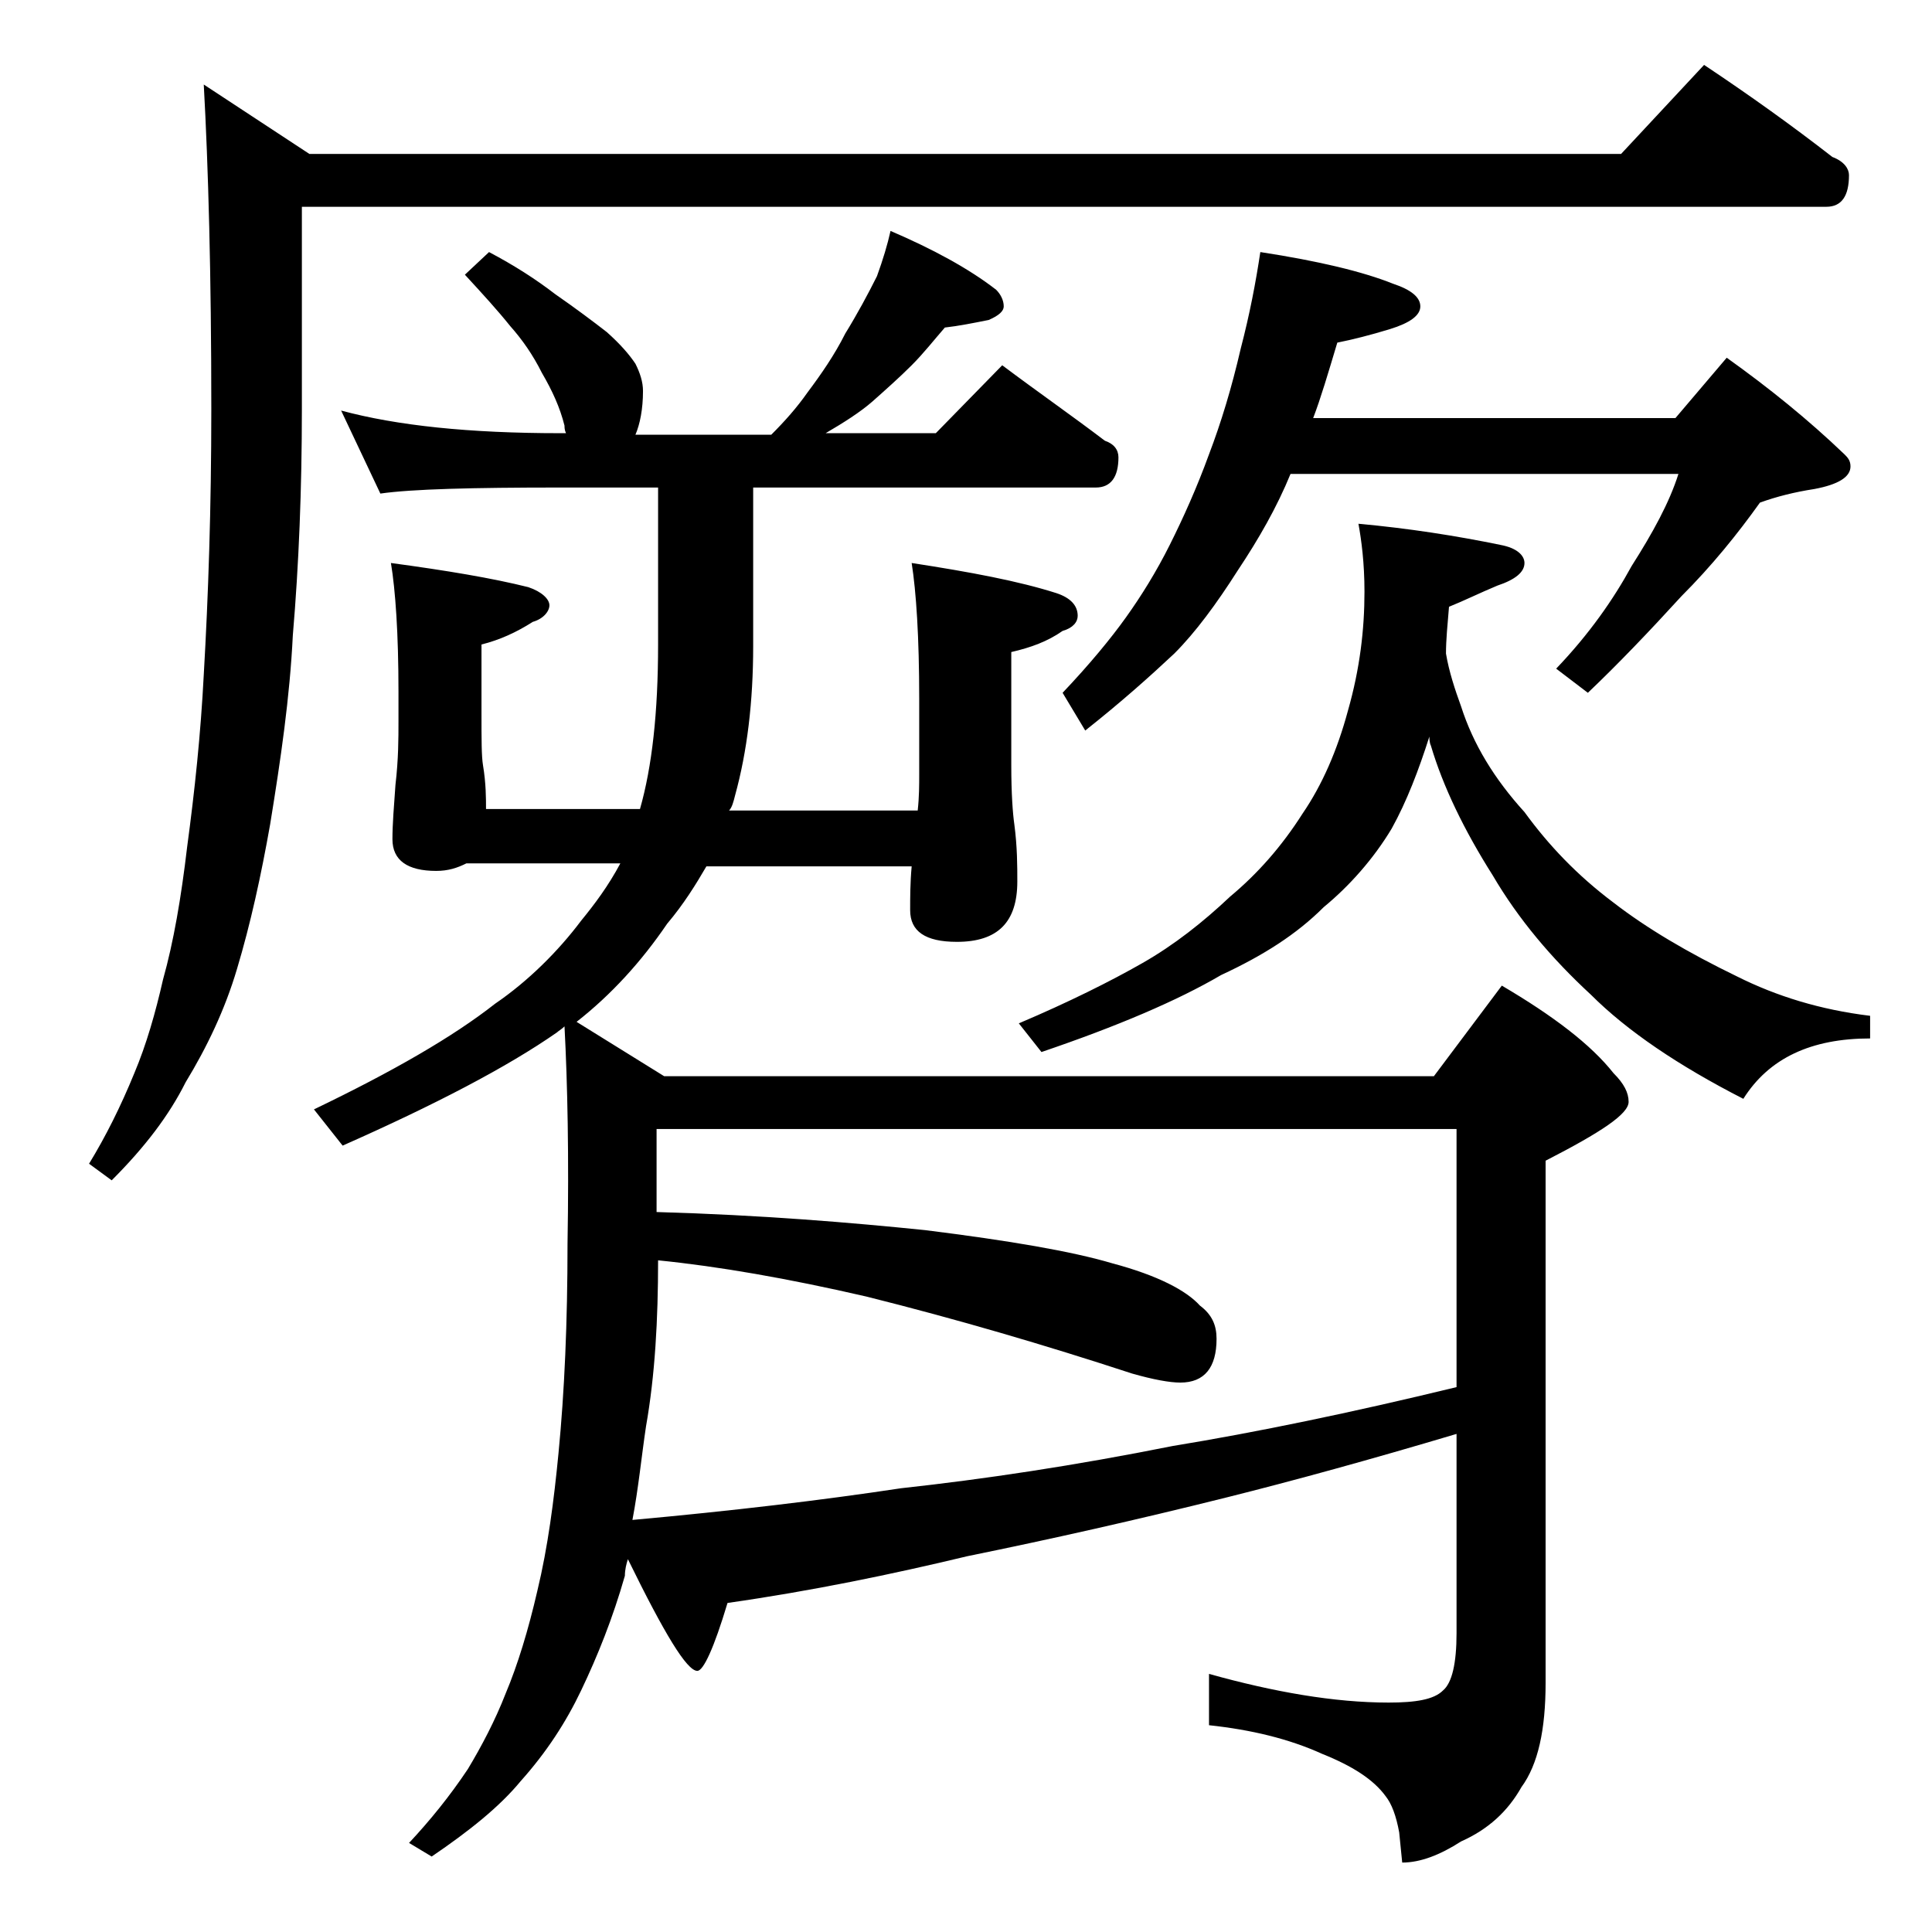
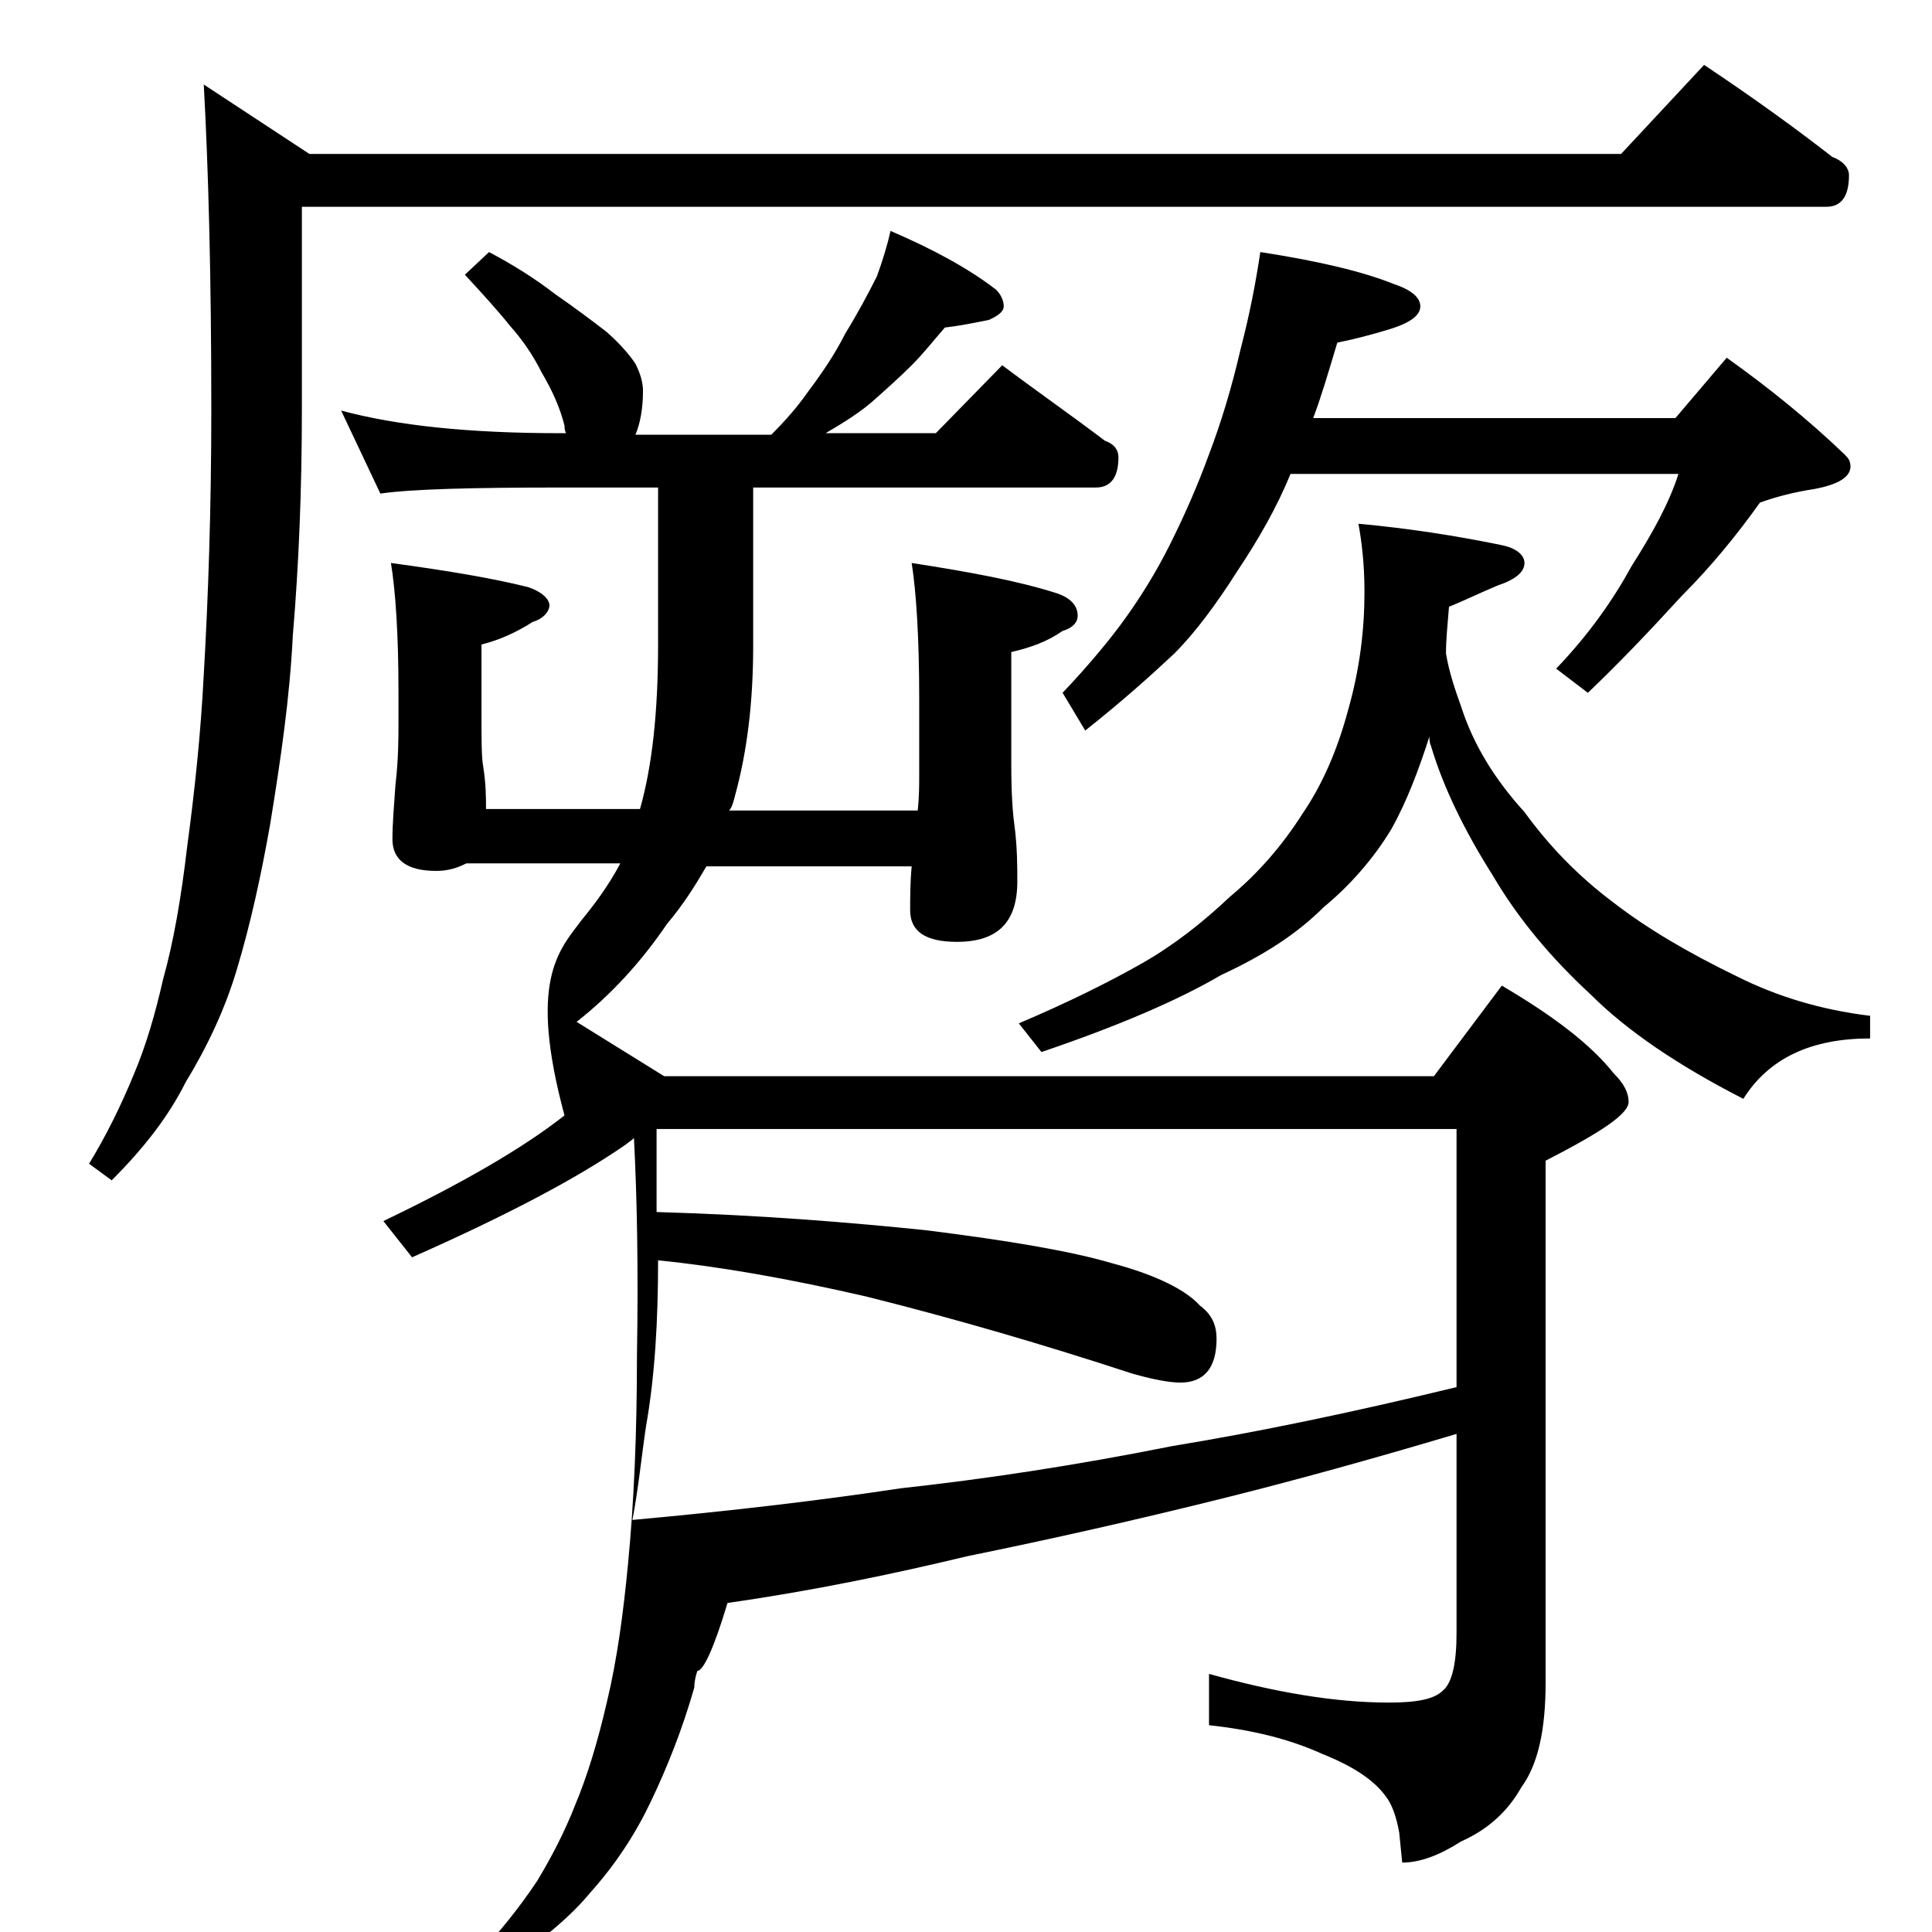
<svg xmlns="http://www.w3.org/2000/svg" version="1.1" id="Layer_1" x="0px" y="0px" viewBox="0 0 128 128" enable-background="new 0 0 128 128" xml:space="preserve">
-   <path d="M112.9,4.3c3,2,5.8,4,8.5,6.1c0.8,0.3,1.1,0.8,1.1,1.2c0,1.4-0.5,2.1-1.5,2.1H20v13.4c0,5.3-0.2,10.3-0.6,15  c-0.2,4.1-0.8,8.2-1.5,12.5c-0.6,3.4-1.3,6.6-2.2,9.6c-0.8,2.7-2,5.2-3.4,7.5c-1.1,2.2-2.7,4.3-4.9,6.5l-1.5-1.1  c1.1-1.8,2.1-3.8,3-6c0.8-1.9,1.4-4,1.9-6.2c0.7-2.5,1.2-5.4,1.6-8.8c0.5-3.7,0.9-7.5,1.1-11.4c0.3-5.2,0.5-11,0.5-17.6  c0-8.9-0.2-16.1-0.5-21.5l7,4.6h86.9L112.9,4.3z M32.4,16.7c1.7,0.9,3.1,1.8,4.4,2.8c1.3,0.9,2.5,1.8,3.4,2.5  c0.9,0.8,1.5,1.5,1.9,2.1c0.3,0.6,0.5,1.2,0.5,1.8c0,1.2-0.2,2.2-0.5,2.9h9c0.9-0.9,1.7-1.8,2.4-2.8c0.9-1.2,1.8-2.5,2.5-3.9  c0.8-1.3,1.5-2.6,2.1-3.8c0.4-1.1,0.7-2.1,0.9-3c2.8,1.2,5.2,2.5,7,3.9c0.3,0.3,0.5,0.7,0.5,1.1c0,0.3-0.3,0.6-1,0.9  c-1,0.2-2,0.4-2.9,0.5c-0.7,0.8-1.4,1.7-2.2,2.5c-0.8,0.8-1.7,1.6-2.6,2.4c-0.8,0.7-1.9,1.4-3.1,2.1H62l4.4-4.5  c2.4,1.8,4.7,3.4,6.8,5c0.6,0.2,0.9,0.6,0.9,1.1c0,1.3-0.5,2-1.5,2H49.9v10.5c0,3.7-0.4,7-1.2,9.9c-0.1,0.4-0.2,0.8-0.4,1h12.5  c0.1-0.9,0.1-1.7,0.1-2.4v-5c0-4.1-0.2-7.1-0.5-9c3.9,0.6,7.1,1.2,9.6,2c0.9,0.3,1.4,0.8,1.4,1.5c0,0.4-0.3,0.8-1,1  c-1,0.7-2.1,1.1-3.4,1.4v7.5c0,1.9,0.1,3.2,0.2,3.9c0.2,1.5,0.2,2.8,0.2,3.8c0,2.7-1.3,4-4,4c-2.1,0-3.1-0.7-3.1-2.1  c0-0.8,0-1.8,0.1-2.9H46.8c-0.7,1.2-1.5,2.5-2.6,3.8c-1.7,2.5-3.7,4.7-6,6.5l5.8,3.6H95l4.5-6c3.4,2,5.9,3.9,7.4,5.8  c0.7,0.7,1,1.3,1,1.9c0,0.8-1.8,2-5.5,3.9v34.6c0,3.1-0.5,5.4-1.6,6.9c-0.9,1.6-2.2,2.8-4,3.6c-1.4,0.9-2.7,1.4-3.9,1.4l-0.2-2  c-0.2-1.1-0.5-1.9-0.9-2.4c-0.8-1.1-2.2-2-4.2-2.8c-2.2-1-4.7-1.6-7.5-1.9v-3.4c4.3,1.2,8.3,1.9,11.9,1.9c1.8,0,3-0.2,3.6-0.8  c0.6-0.5,0.9-1.8,0.9-3.8V95c-5.7,1.7-10.8,3.1-15.2,4.2c-6,1.5-11.8,2.8-17.2,3.9c-5,1.2-10.3,2.3-15.9,3.1c-0.9,3-1.6,4.5-2,4.5  c-0.7,0-2.2-2.5-4.6-7.4c-0.1,0.3-0.2,0.7-0.2,1.1c-0.8,2.8-1.8,5.3-2.9,7.6c-1,2.1-2.3,4.1-4,6c-1.4,1.7-3.4,3.3-5.9,5l-1.5-0.9  c1.4-1.5,2.7-3.1,3.9-4.9c0.9-1.5,1.8-3.2,2.5-5c0.8-1.9,1.5-4.2,2.1-6.8c0.7-2.9,1.1-6,1.4-9.1c0.4-4.1,0.6-8.7,0.6-13.9  c0.1-5.8,0-10.6-0.2-14.4c-0.2,0.2-0.4,0.3-0.5,0.4c-3.3,2.3-8.1,4.8-14.2,7.5l-1.9-2.4c5.2-2.5,9.2-4.8,12-7C35,65,37,63,38.5,61  c0.9-1.1,1.8-2.3,2.6-3.8H30.9c-0.6,0.3-1.2,0.5-2,0.5c-1.9,0-2.9-0.7-2.9-2.1c0-1,0.1-2.2,0.2-3.6c0.2-1.7,0.2-3.1,0.2-4.2v-2  c0-3.8-0.2-6.7-0.5-8.5c3.7,0.5,6.7,1,9.1,1.6c0.9,0.3,1.4,0.8,1.4,1.2s-0.4,0.9-1.1,1.1c-1.1,0.7-2.2,1.2-3.4,1.5v4.5  c0,1.8,0,2.9,0.1,3.5c0.2,1.2,0.2,2.2,0.2,2.9h10.2c0.8-2.8,1.2-6.4,1.2-10.9V32.3h-6.5c-5.8,0-9.8,0.1-11.9,0.4l-2.6-5.5  c3.7,1,8.5,1.5,14.5,1.5h0.4c-0.1-0.2-0.1-0.4-0.1-0.5c-0.3-1.2-0.8-2.3-1.5-3.5c-0.6-1.2-1.3-2.2-2.1-3.1c-0.8-1-1.8-2.1-3-3.4  L32.4,16.7z M41.9,100.7c6.6-0.6,12.5-1.3,17.8-2.1c5.5-0.6,11.5-1.5,18-2.8c5.5-0.9,11.8-2.2,18.8-3.9V74.8h-53v5.5  c7,0.2,12.9,0.7,17.8,1.2c5.6,0.7,9.7,1.4,12.4,2.2c3,0.8,4.9,1.8,5.8,2.8c0.8,0.6,1.1,1.3,1.1,2.2c0,1.9-0.8,2.9-2.4,2.9  c-0.7,0-1.8-0.2-3.2-0.6c-5.8-1.9-11.6-3.6-17.6-5.1c-5.2-1.2-9.8-2-13.8-2.4c0,3.9-0.2,7.6-0.8,11C42.5,96.5,42.3,98.6,41.9,100.7z   M90,34.7c3.3,0.3,6.5,0.8,9.4,1.4c1.1,0.2,1.6,0.7,1.6,1.2c0,0.6-0.6,1.1-1.8,1.5c-1.2,0.5-2.2,1-3.2,1.4c-0.1,1.2-0.2,2.2-0.2,3.1  c0.2,1.2,0.6,2.4,1,3.5c0.8,2.5,2.2,4.8,4.2,7c1.6,2.2,3.5,4.2,5.9,6c2.2,1.7,4.9,3.3,8.2,4.9c2.6,1.3,5.5,2.2,8.8,2.6v1.5  c-3.9,0-6.7,1.3-8.4,4c-4.3-2.2-7.7-4.5-10.1-6.9c-2.6-2.4-4.8-5-6.5-7.9c-1.9-3-3.3-5.9-4.1-8.6c-0.1-0.2-0.1-0.5-0.1-0.6  c-0.7,2.2-1.5,4.3-2.5,6.1c-1.2,2-2.8,3.8-4.5,5.2c-1.8,1.8-4,3.2-6.8,4.5C78,66.3,74,68,69,69.7l-1.5-1.9c3.3-1.4,6.1-2.8,8.2-4  c2.1-1.2,4-2.7,5.8-4.4c1.8-1.5,3.4-3.3,4.8-5.5c1.3-1.9,2.3-4.2,3-6.8c0.8-2.8,1.1-5.4,1.1-7.9C90.4,37.3,90.2,35.8,90,34.7z   M83.5,16.7c3.9,0.6,6.8,1.3,8.8,2.1c1.2,0.4,1.8,0.9,1.8,1.5c0,0.6-0.7,1.1-2,1.5c-1.3,0.4-2.5,0.7-3.5,0.9c-0.6,2-1.1,3.7-1.6,5  H111l3.4-4c2.8,2,5.4,4.1,7.8,6.4c0.2,0.2,0.4,0.4,0.4,0.8c0,0.7-0.8,1.2-2.4,1.5c-1.3,0.2-2.5,0.5-3.6,0.9  c-1.5,2.1-3.2,4.2-5.2,6.2c-2.1,2.3-4.2,4.5-6.2,6.4l-2.1-1.6c2.2-2.3,3.8-4.6,5-6.8c1.4-2.2,2.5-4.2,3.1-6.1H85.5  c-0.9,2.2-2.1,4.3-3.5,6.4c-1.4,2.2-2.8,4.1-4.2,5.5c-1.6,1.5-3.5,3.2-5.9,5.1l-1.5-2.5c1.8-1.9,3.2-3.6,4.2-5c1-1.4,2-3,2.9-4.8  c0.9-1.8,1.8-3.8,2.6-6c0.8-2.1,1.5-4.4,2.1-7C82.8,20.8,83.2,18.7,83.5,16.7z" />
+   <path d="M112.9,4.3c3,2,5.8,4,8.5,6.1c0.8,0.3,1.1,0.8,1.1,1.2c0,1.4-0.5,2.1-1.5,2.1H20v13.4c0,5.3-0.2,10.3-0.6,15  c-0.2,4.1-0.8,8.2-1.5,12.5c-0.6,3.4-1.3,6.6-2.2,9.6c-0.8,2.7-2,5.2-3.4,7.5c-1.1,2.2-2.7,4.3-4.9,6.5l-1.5-1.1  c1.1-1.8,2.1-3.8,3-6c0.8-1.9,1.4-4,1.9-6.2c0.7-2.5,1.2-5.4,1.6-8.8c0.5-3.7,0.9-7.5,1.1-11.4c0.3-5.2,0.5-11,0.5-17.6  c0-8.9-0.2-16.1-0.5-21.5l7,4.6h86.9L112.9,4.3z M32.4,16.7c1.7,0.9,3.1,1.8,4.4,2.8c1.3,0.9,2.5,1.8,3.4,2.5  c0.9,0.8,1.5,1.5,1.9,2.1c0.3,0.6,0.5,1.2,0.5,1.8c0,1.2-0.2,2.2-0.5,2.9h9c0.9-0.9,1.7-1.8,2.4-2.8c0.9-1.2,1.8-2.5,2.5-3.9  c0.8-1.3,1.5-2.6,2.1-3.8c0.4-1.1,0.7-2.1,0.9-3c2.8,1.2,5.2,2.5,7,3.9c0.3,0.3,0.5,0.7,0.5,1.1c0,0.3-0.3,0.6-1,0.9  c-1,0.2-2,0.4-2.9,0.5c-0.7,0.8-1.4,1.7-2.2,2.5c-0.8,0.8-1.7,1.6-2.6,2.4c-0.8,0.7-1.9,1.4-3.1,2.1H62l4.4-4.5  c2.4,1.8,4.7,3.4,6.8,5c0.6,0.2,0.9,0.6,0.9,1.1c0,1.3-0.5,2-1.5,2H49.9v10.5c0,3.7-0.4,7-1.2,9.9c-0.1,0.4-0.2,0.8-0.4,1h12.5  c0.1-0.9,0.1-1.7,0.1-2.4v-5c0-4.1-0.2-7.1-0.5-9c3.9,0.6,7.1,1.2,9.6,2c0.9,0.3,1.4,0.8,1.4,1.5c0,0.4-0.3,0.8-1,1  c-1,0.7-2.1,1.1-3.4,1.4v7.5c0,1.9,0.1,3.2,0.2,3.9c0.2,1.5,0.2,2.8,0.2,3.8c0,2.7-1.3,4-4,4c-2.1,0-3.1-0.7-3.1-2.1  c0-0.8,0-1.8,0.1-2.9H46.8c-0.7,1.2-1.5,2.5-2.6,3.8c-1.7,2.5-3.7,4.7-6,6.5l5.8,3.6H95l4.5-6c3.4,2,5.9,3.9,7.4,5.8  c0.7,0.7,1,1.3,1,1.9c0,0.8-1.8,2-5.5,3.9v34.6c0,3.1-0.5,5.4-1.6,6.9c-0.9,1.6-2.2,2.8-4,3.6c-1.4,0.9-2.7,1.4-3.9,1.4l-0.2-2  c-0.2-1.1-0.5-1.9-0.9-2.4c-0.8-1.1-2.2-2-4.2-2.8c-2.2-1-4.7-1.6-7.5-1.9v-3.4c4.3,1.2,8.3,1.9,11.9,1.9c1.8,0,3-0.2,3.6-0.8  c0.6-0.5,0.9-1.8,0.9-3.8V95c-5.7,1.7-10.8,3.1-15.2,4.2c-6,1.5-11.8,2.8-17.2,3.9c-5,1.2-10.3,2.3-15.9,3.1c-0.9,3-1.6,4.5-2,4.5  c-0.1,0.3-0.2,0.7-0.2,1.1c-0.8,2.8-1.8,5.3-2.9,7.6c-1,2.1-2.3,4.1-4,6c-1.4,1.7-3.4,3.3-5.9,5l-1.5-0.9  c1.4-1.5,2.7-3.1,3.9-4.9c0.9-1.5,1.8-3.2,2.5-5c0.8-1.9,1.5-4.2,2.1-6.8c0.7-2.9,1.1-6,1.4-9.1c0.4-4.1,0.6-8.7,0.6-13.9  c0.1-5.8,0-10.6-0.2-14.4c-0.2,0.2-0.4,0.3-0.5,0.4c-3.3,2.3-8.1,4.8-14.2,7.5l-1.9-2.4c5.2-2.5,9.2-4.8,12-7C35,65,37,63,38.5,61  c0.9-1.1,1.8-2.3,2.6-3.8H30.9c-0.6,0.3-1.2,0.5-2,0.5c-1.9,0-2.9-0.7-2.9-2.1c0-1,0.1-2.2,0.2-3.6c0.2-1.7,0.2-3.1,0.2-4.2v-2  c0-3.8-0.2-6.7-0.5-8.5c3.7,0.5,6.7,1,9.1,1.6c0.9,0.3,1.4,0.8,1.4,1.2s-0.4,0.9-1.1,1.1c-1.1,0.7-2.2,1.2-3.4,1.5v4.5  c0,1.8,0,2.9,0.1,3.5c0.2,1.2,0.2,2.2,0.2,2.9h10.2c0.8-2.8,1.2-6.4,1.2-10.9V32.3h-6.5c-5.8,0-9.8,0.1-11.9,0.4l-2.6-5.5  c3.7,1,8.5,1.5,14.5,1.5h0.4c-0.1-0.2-0.1-0.4-0.1-0.5c-0.3-1.2-0.8-2.3-1.5-3.5c-0.6-1.2-1.3-2.2-2.1-3.1c-0.8-1-1.8-2.1-3-3.4  L32.4,16.7z M41.9,100.7c6.6-0.6,12.5-1.3,17.8-2.1c5.5-0.6,11.5-1.5,18-2.8c5.5-0.9,11.8-2.2,18.8-3.9V74.8h-53v5.5  c7,0.2,12.9,0.7,17.8,1.2c5.6,0.7,9.7,1.4,12.4,2.2c3,0.8,4.9,1.8,5.8,2.8c0.8,0.6,1.1,1.3,1.1,2.2c0,1.9-0.8,2.9-2.4,2.9  c-0.7,0-1.8-0.2-3.2-0.6c-5.8-1.9-11.6-3.6-17.6-5.1c-5.2-1.2-9.8-2-13.8-2.4c0,3.9-0.2,7.6-0.8,11C42.5,96.5,42.3,98.6,41.9,100.7z   M90,34.7c3.3,0.3,6.5,0.8,9.4,1.4c1.1,0.2,1.6,0.7,1.6,1.2c0,0.6-0.6,1.1-1.8,1.5c-1.2,0.5-2.2,1-3.2,1.4c-0.1,1.2-0.2,2.2-0.2,3.1  c0.2,1.2,0.6,2.4,1,3.5c0.8,2.5,2.2,4.8,4.2,7c1.6,2.2,3.5,4.2,5.9,6c2.2,1.7,4.9,3.3,8.2,4.9c2.6,1.3,5.5,2.2,8.8,2.6v1.5  c-3.9,0-6.7,1.3-8.4,4c-4.3-2.2-7.7-4.5-10.1-6.9c-2.6-2.4-4.8-5-6.5-7.9c-1.9-3-3.3-5.9-4.1-8.6c-0.1-0.2-0.1-0.5-0.1-0.6  c-0.7,2.2-1.5,4.3-2.5,6.1c-1.2,2-2.8,3.8-4.5,5.2c-1.8,1.8-4,3.2-6.8,4.5C78,66.3,74,68,69,69.7l-1.5-1.9c3.3-1.4,6.1-2.8,8.2-4  c2.1-1.2,4-2.7,5.8-4.4c1.8-1.5,3.4-3.3,4.8-5.5c1.3-1.9,2.3-4.2,3-6.8c0.8-2.8,1.1-5.4,1.1-7.9C90.4,37.3,90.2,35.8,90,34.7z   M83.5,16.7c3.9,0.6,6.8,1.3,8.8,2.1c1.2,0.4,1.8,0.9,1.8,1.5c0,0.6-0.7,1.1-2,1.5c-1.3,0.4-2.5,0.7-3.5,0.9c-0.6,2-1.1,3.7-1.6,5  H111l3.4-4c2.8,2,5.4,4.1,7.8,6.4c0.2,0.2,0.4,0.4,0.4,0.8c0,0.7-0.8,1.2-2.4,1.5c-1.3,0.2-2.5,0.5-3.6,0.9  c-1.5,2.1-3.2,4.2-5.2,6.2c-2.1,2.3-4.2,4.5-6.2,6.4l-2.1-1.6c2.2-2.3,3.8-4.6,5-6.8c1.4-2.2,2.5-4.2,3.1-6.1H85.5  c-0.9,2.2-2.1,4.3-3.5,6.4c-1.4,2.2-2.8,4.1-4.2,5.5c-1.6,1.5-3.5,3.2-5.9,5.1l-1.5-2.5c1.8-1.9,3.2-3.6,4.2-5c1-1.4,2-3,2.9-4.8  c0.9-1.8,1.8-3.8,2.6-6c0.8-2.1,1.5-4.4,2.1-7C82.8,20.8,83.2,18.7,83.5,16.7z" />
</svg>